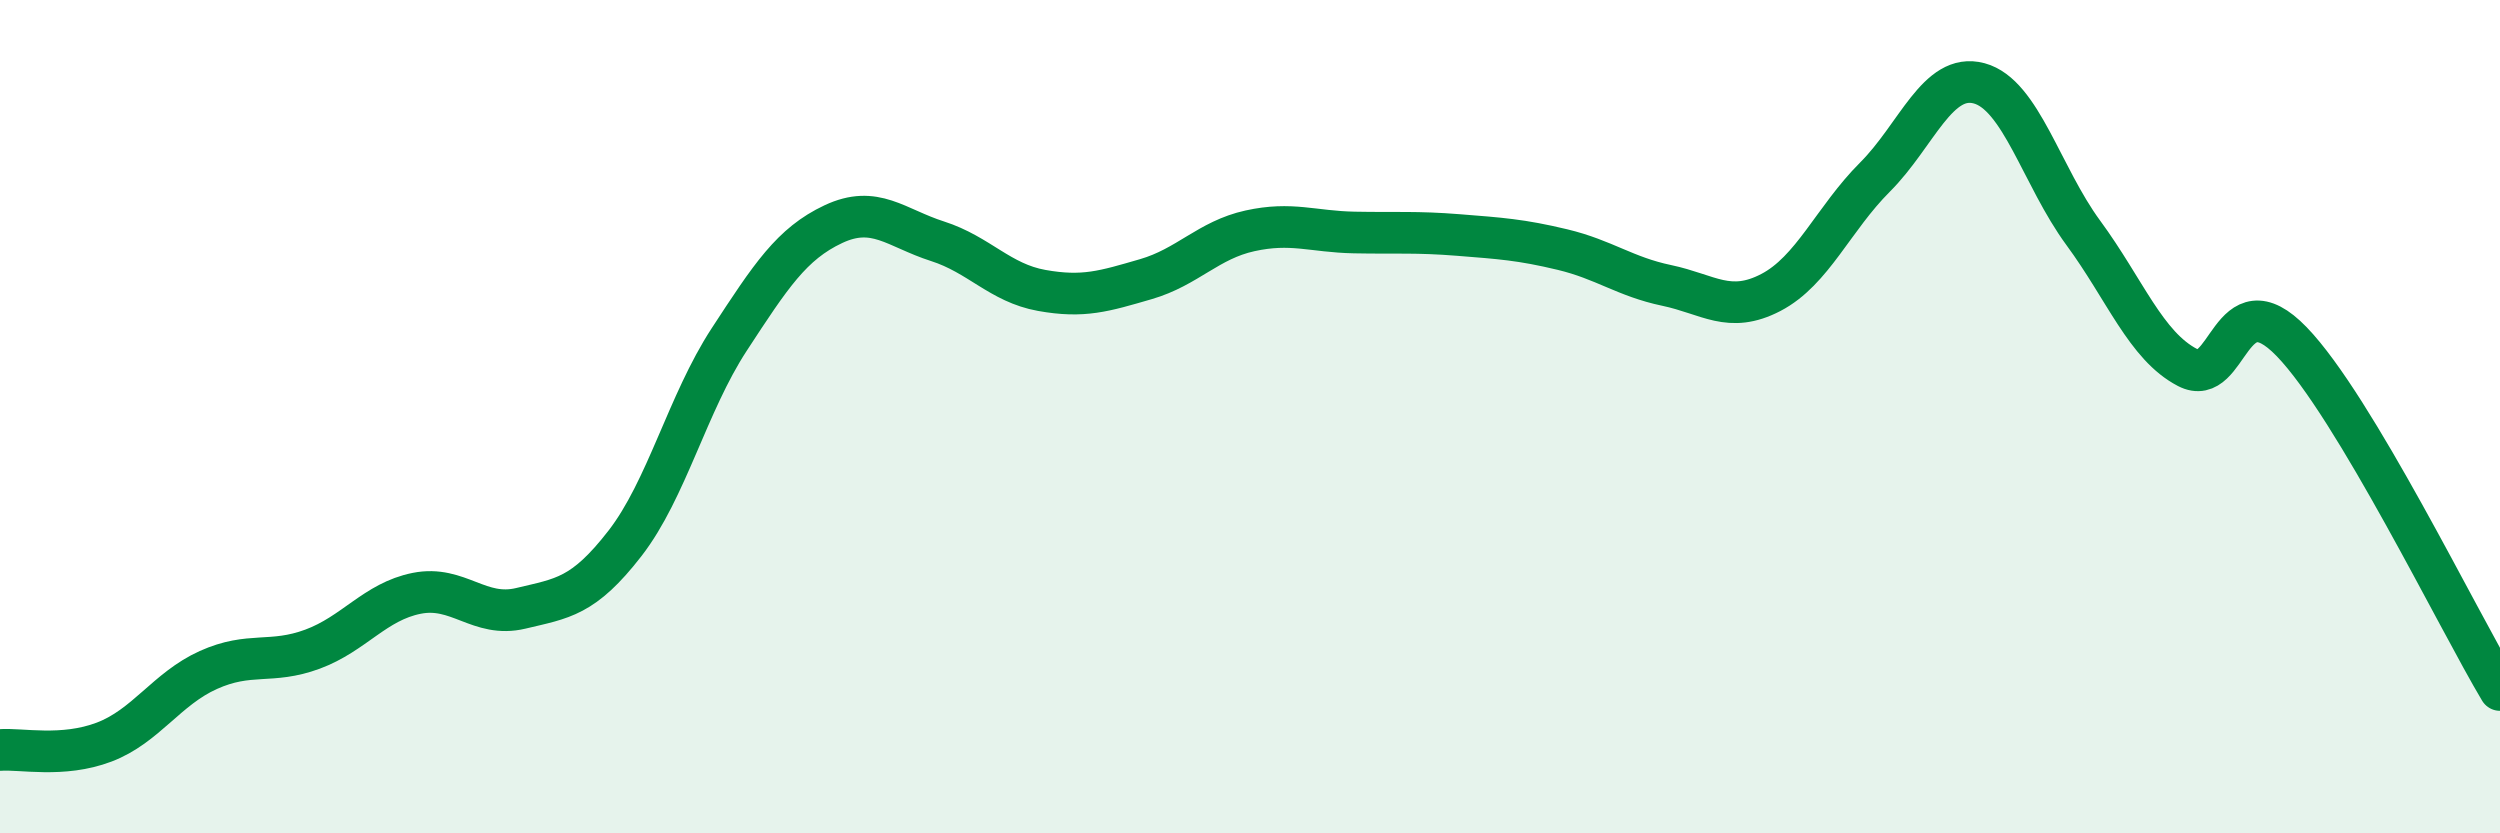
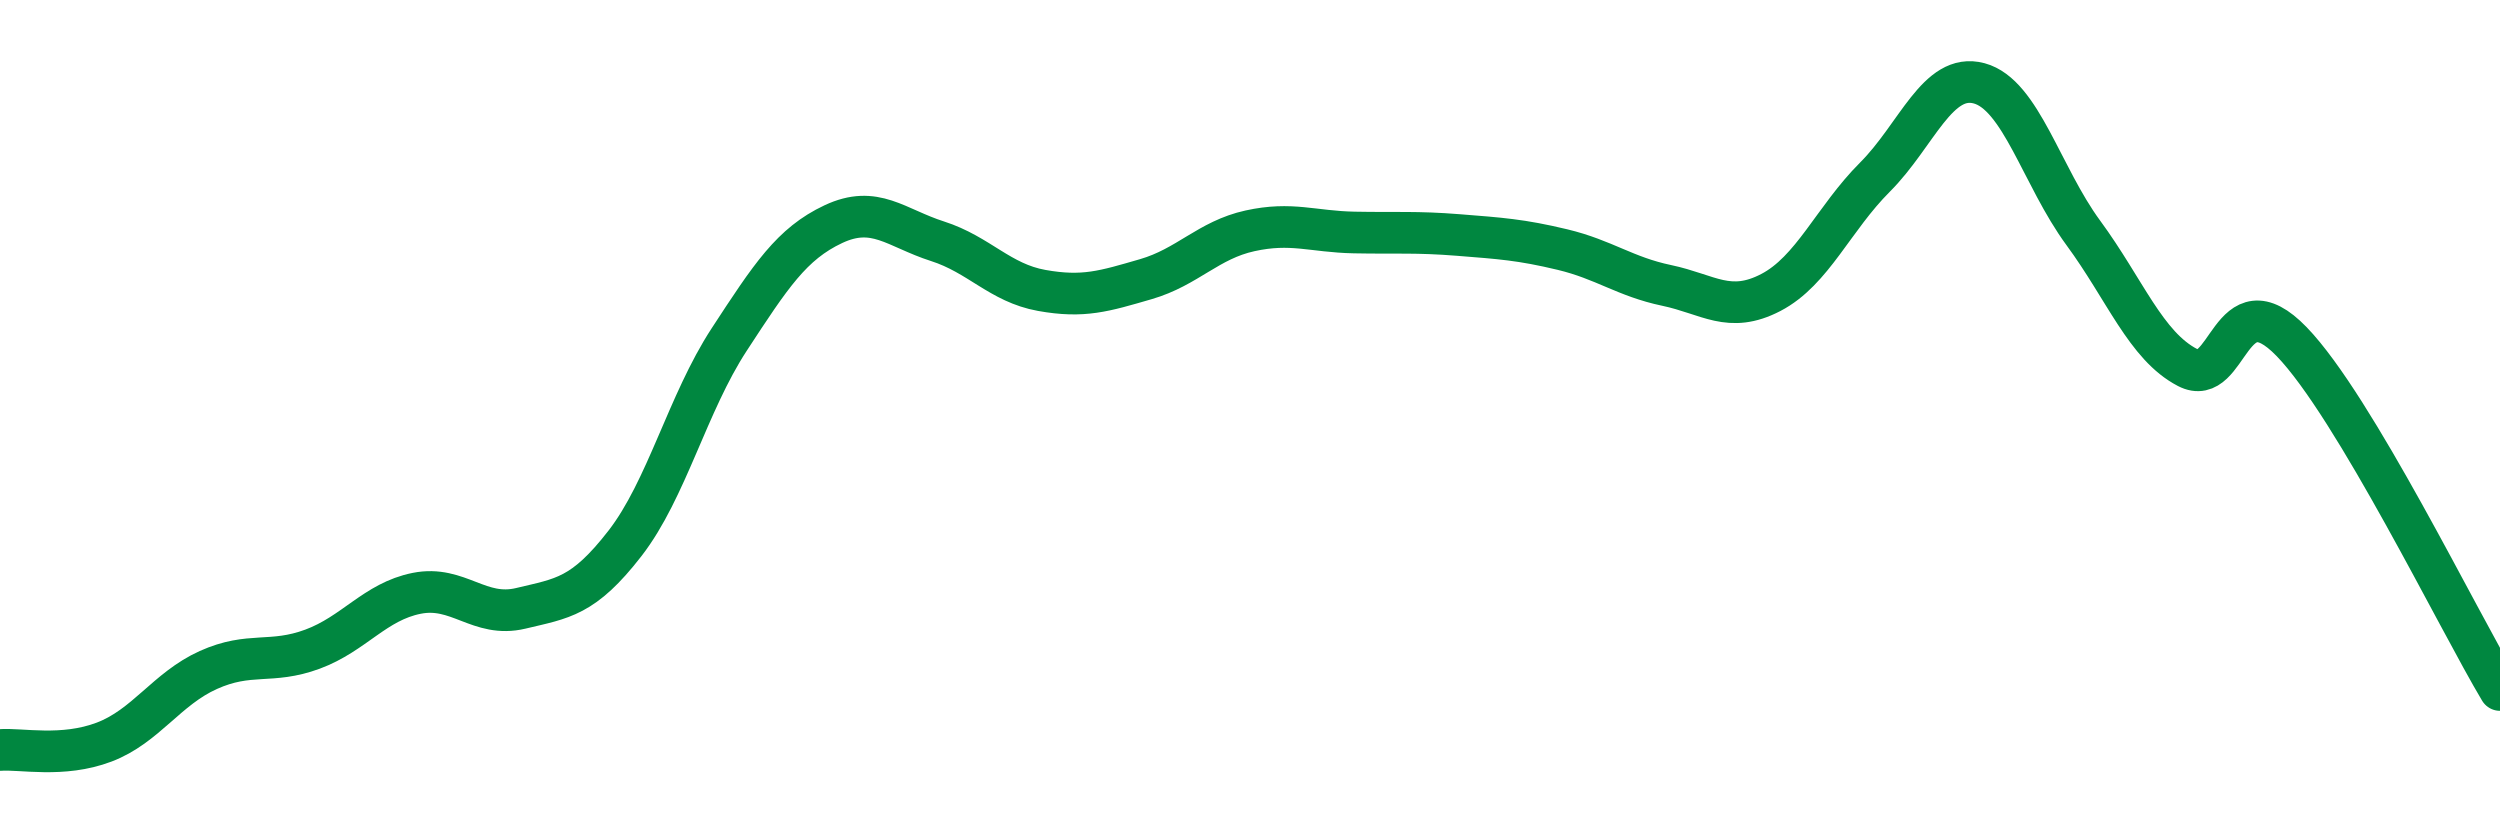
<svg xmlns="http://www.w3.org/2000/svg" width="60" height="20" viewBox="0 0 60 20">
-   <path d="M 0,18 C 0.5,17.96 1.5,18.19 2.5,17.81 C 3.5,17.43 4,16.53 5,16.08 C 6,15.63 6.5,15.95 7.5,15.58 C 8.5,15.21 9,14.44 10,14.24 C 11,14.04 11.5,14.84 12.5,14.6 C 13.5,14.36 14,14.33 15,13.04 C 16,11.75 16.5,9.68 17.5,8.15 C 18.5,6.62 19,5.85 20,5.38 C 21,4.91 21.5,5.47 22.5,5.79 C 23.5,6.11 24,6.79 25,6.97 C 26,7.15 26.5,6.99 27.5,6.7 C 28.5,6.41 29,5.76 30,5.54 C 31,5.32 31.5,5.56 32.5,5.58 C 33.5,5.6 34,5.56 35,5.64 C 36,5.72 36.5,5.75 37.5,5.99 C 38.5,6.23 39,6.64 40,6.85 C 41,7.06 41.5,7.54 42.5,7.02 C 43.5,6.5 44,5.25 45,4.25 C 46,3.25 46.5,1.73 47.5,2 C 48.5,2.27 49,4.23 50,5.59 C 51,6.95 51.5,8.3 52.5,8.82 C 53.5,9.34 53.5,6.65 55,8.2 C 56.5,9.75 59,14.89 60,16.56L60 20L0 20Z" fill="#008740" opacity="0.1" stroke-linecap="round" stroke-linejoin="round" />
  <path d="M 0,18 C 0.5,17.96 1.5,18.19 2.5,17.81 C 3.5,17.43 4,16.53 5,16.08 C 6,15.63 6.5,15.95 7.5,15.58 C 8.5,15.21 9,14.44 10,14.24 C 11,14.04 11.5,14.84 12.5,14.6 C 13.5,14.36 14,14.33 15,13.04 C 16,11.75 16.5,9.68 17.5,8.15 C 18.5,6.62 19,5.85 20,5.38 C 21,4.91 21.5,5.47 22.5,5.79 C 23.5,6.11 24,6.79 25,6.97 C 26,7.15 26.5,6.99 27.5,6.7 C 28.5,6.41 29,5.76 30,5.54 C 31,5.32 31.5,5.56 32.5,5.58 C 33.5,5.6 34,5.56 35,5.64 C 36,5.72 36.5,5.75 37.5,5.99 C 38.5,6.23 39,6.64 40,6.85 C 41,7.06 41.5,7.54 42.5,7.02 C 43.5,6.5 44,5.25 45,4.25 C 46,3.25 46.5,1.73 47.5,2 C 48.5,2.27 49,4.23 50,5.59 C 51,6.95 51.5,8.3 52.5,8.82 C 53.5,9.34 53.5,6.65 55,8.2 C 56.5,9.75 59,14.89 60,16.56" stroke="#008740" stroke-width="1" fill="none" stroke-linecap="round" stroke-linejoin="round" />
</svg>